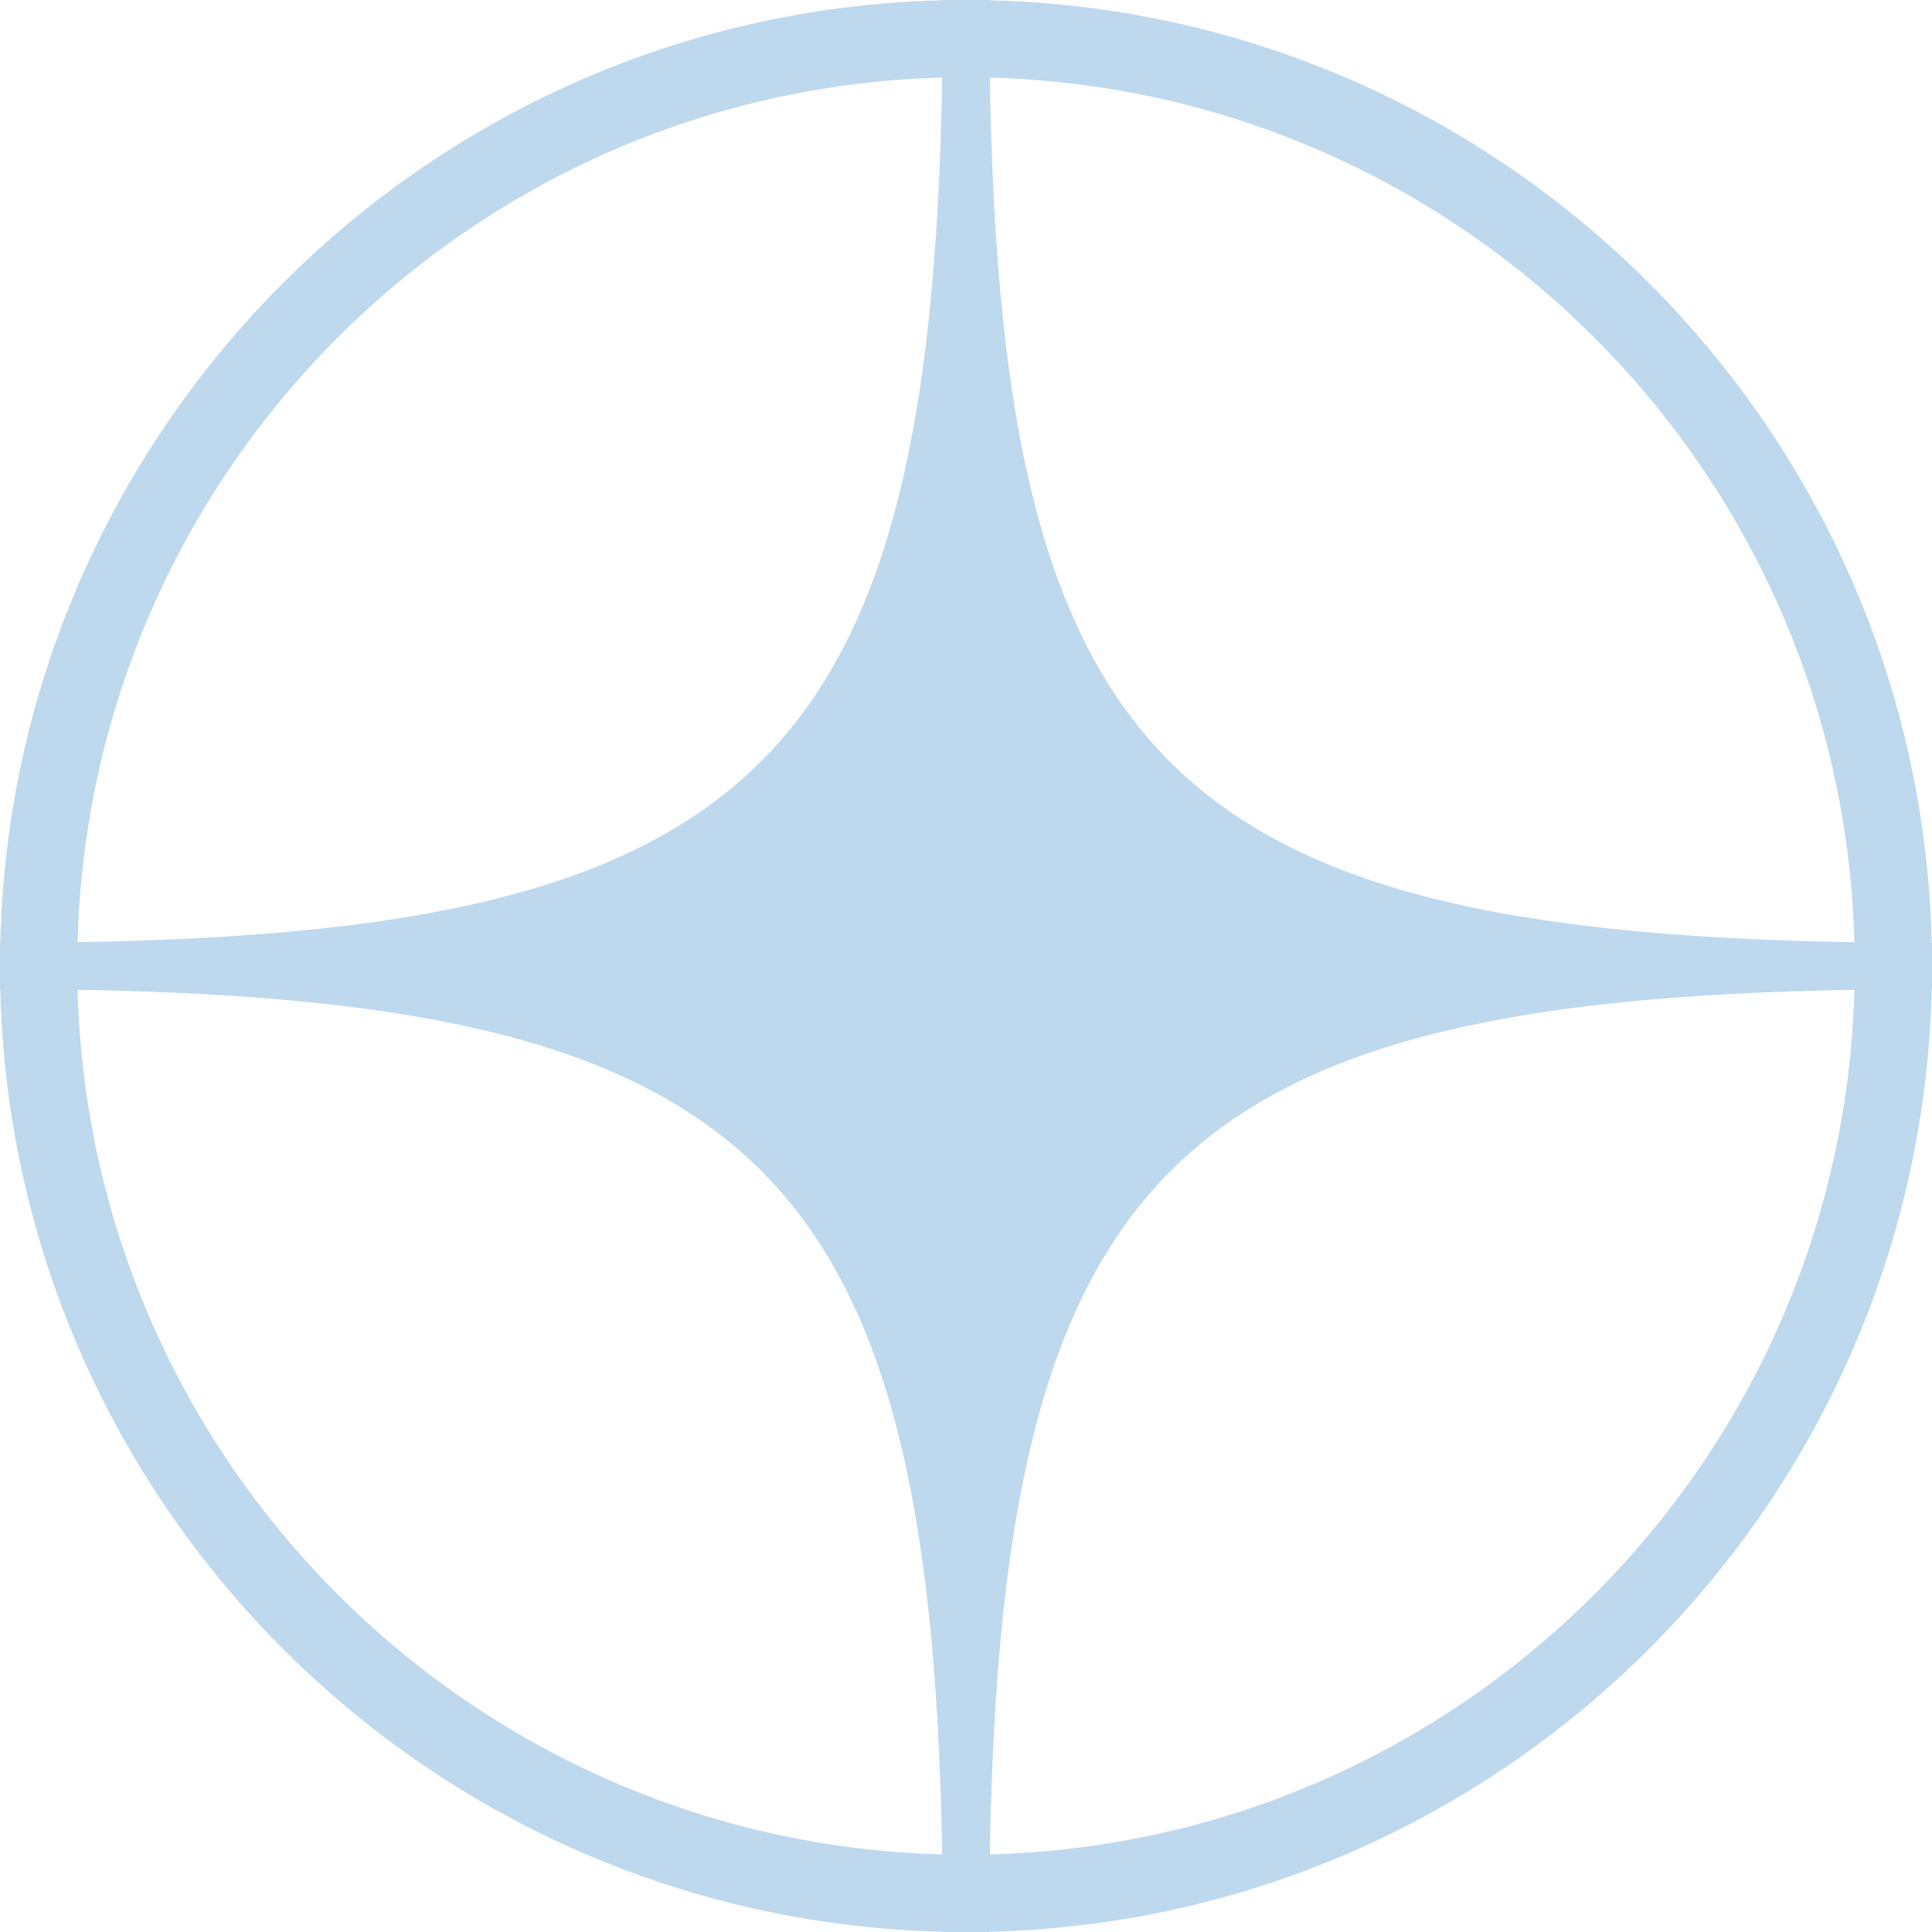
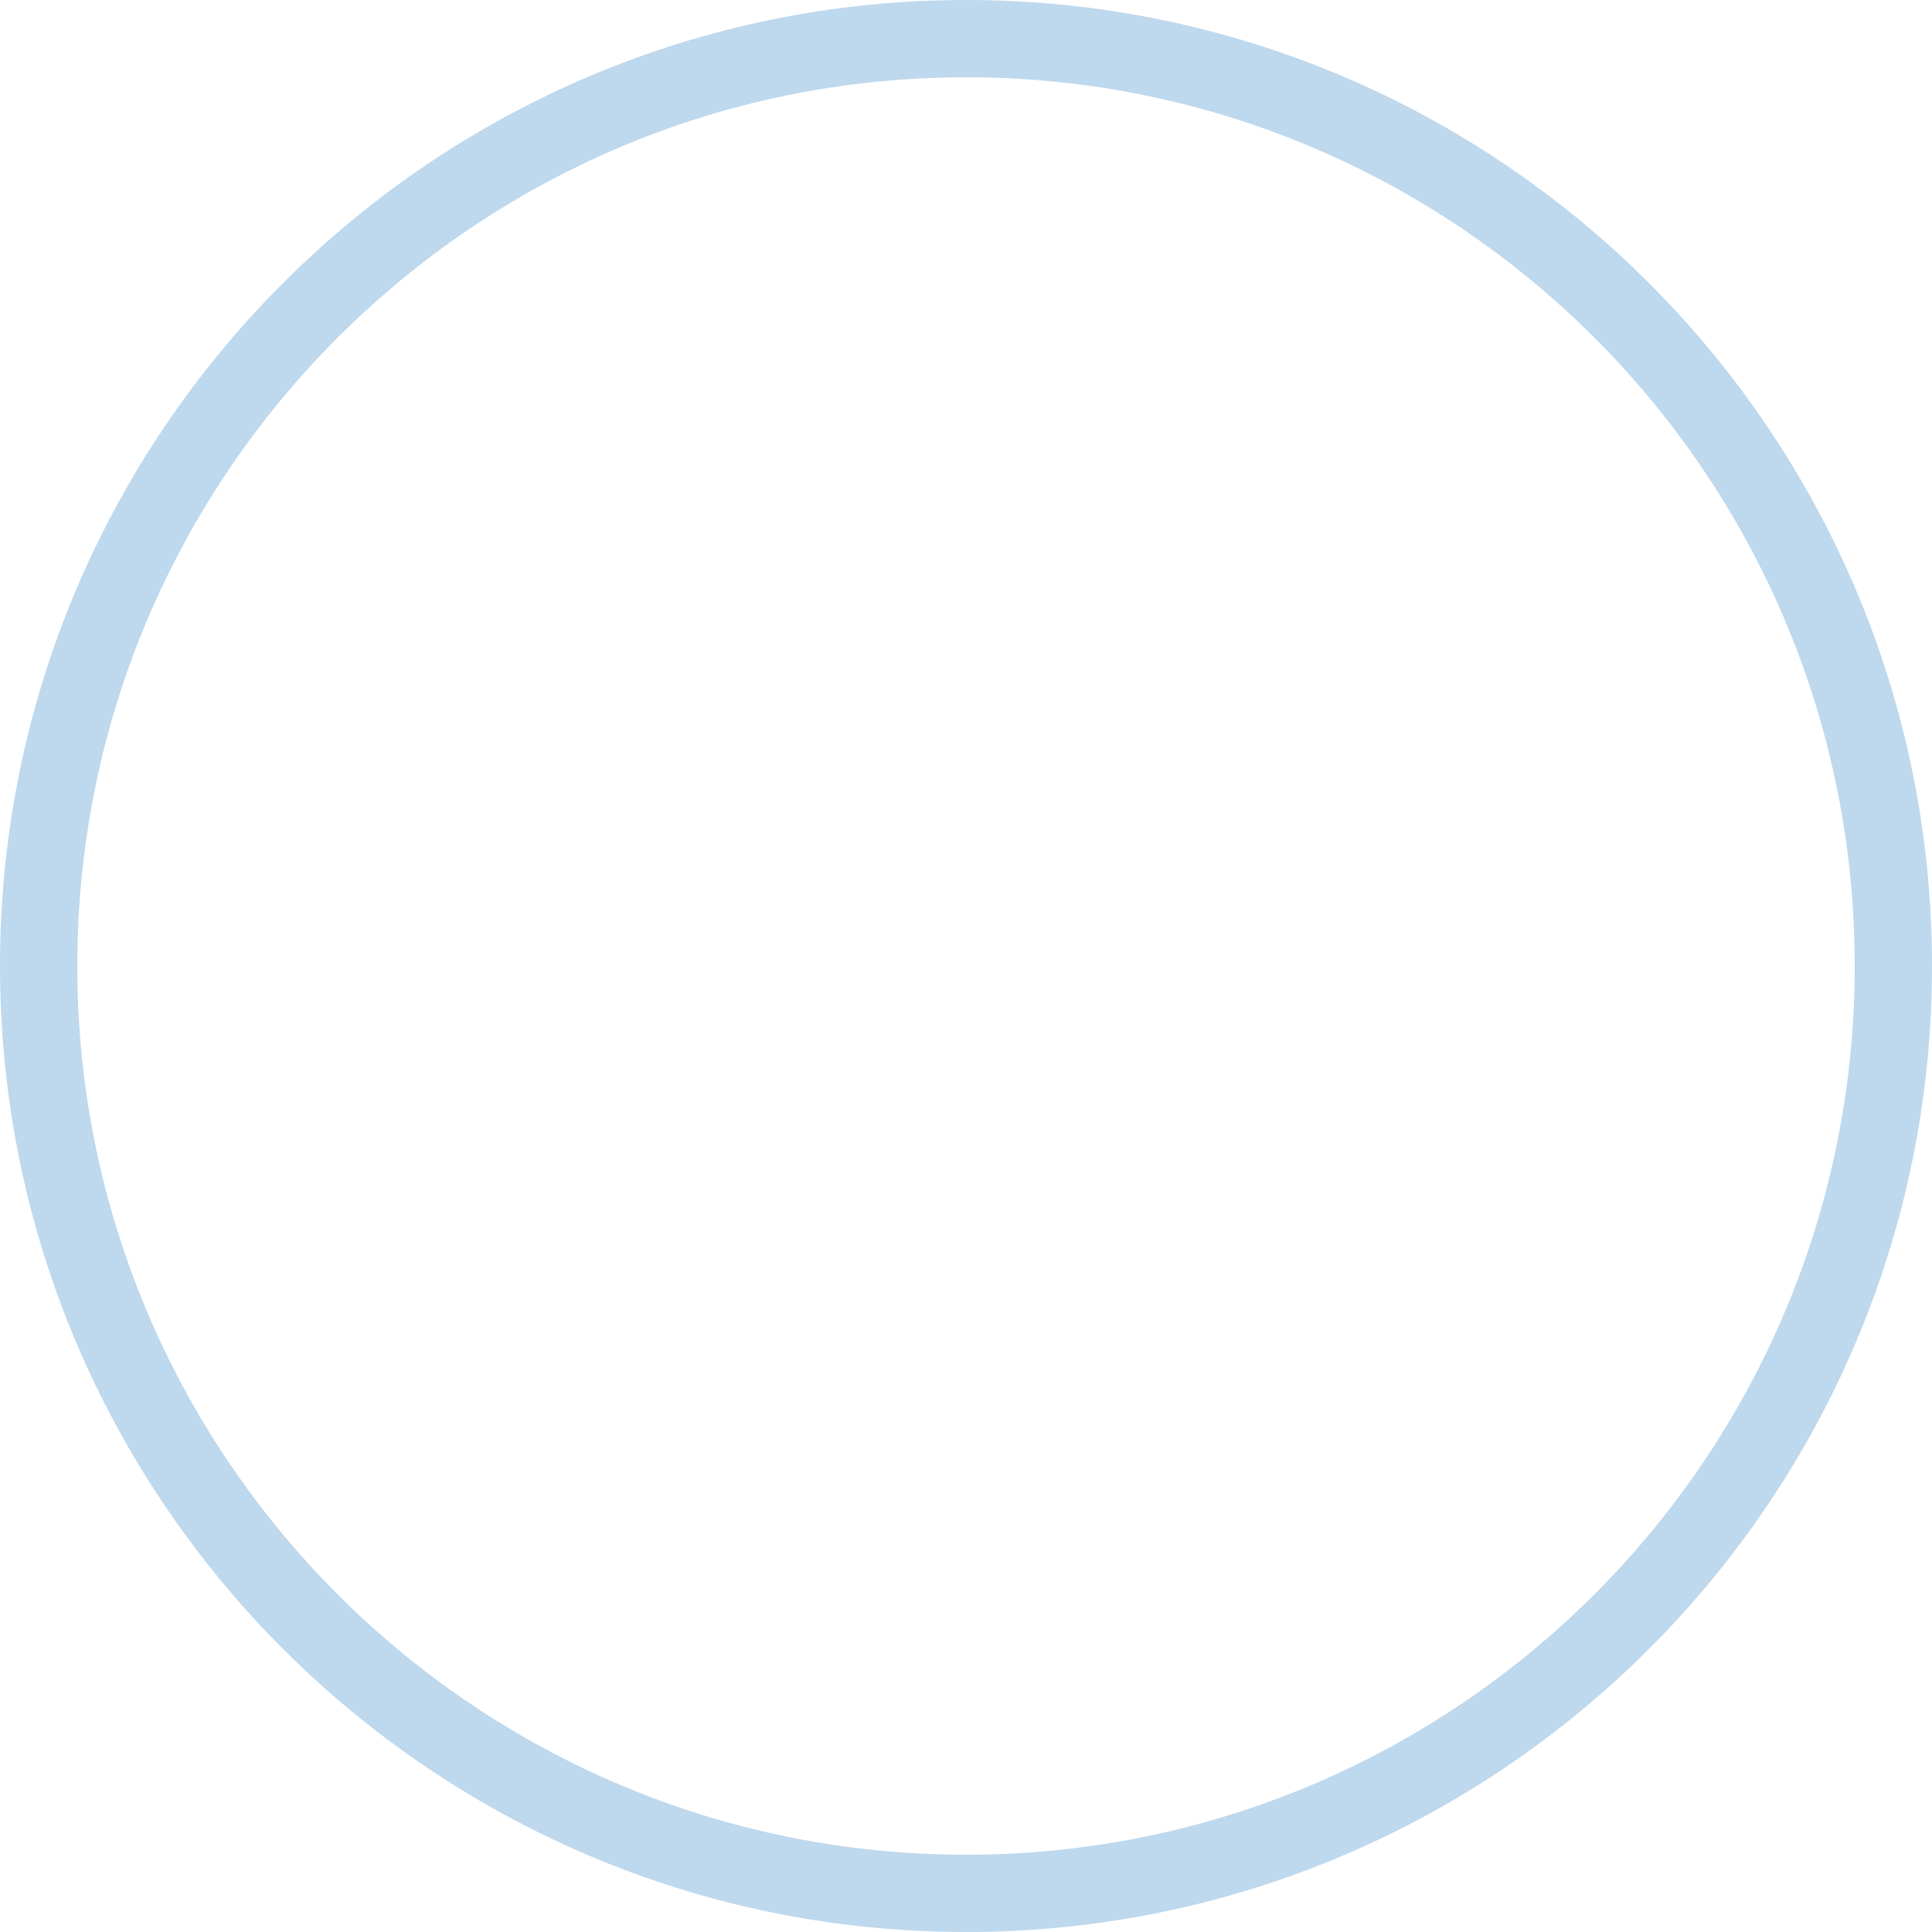
<svg xmlns="http://www.w3.org/2000/svg" id="Layer_1" x="0px" y="0px" viewBox="0 0 50 50" style="enable-background:new 0 0 50 50;" xml:space="preserve">
  <style type="text/css"> .st0{fill:#BED8ED;} </style>
-   <path class="st0" d="M25.6,0c0,20,4.3,24.4,24.4,24.4v1.2C30,25.6,25.6,30,25.6,50h-1.2C24.4,30,20,25.6,0,25.6l0,0v-1.2 C20,24.4,24.4,20,24.4,0H25.6" />
  <g>
    <path class="st0" d="M25,2c12.7,0,23,10.3,23,23S37.7,48,25,48S2,37.7,2,25S12.3,2,25,2 M25,0C11.2,0,0,11.2,0,25s11.2,25,25,25 s25-11.2,25-25S38.8,0,25,0L25,0z" />
  </g>
</svg>